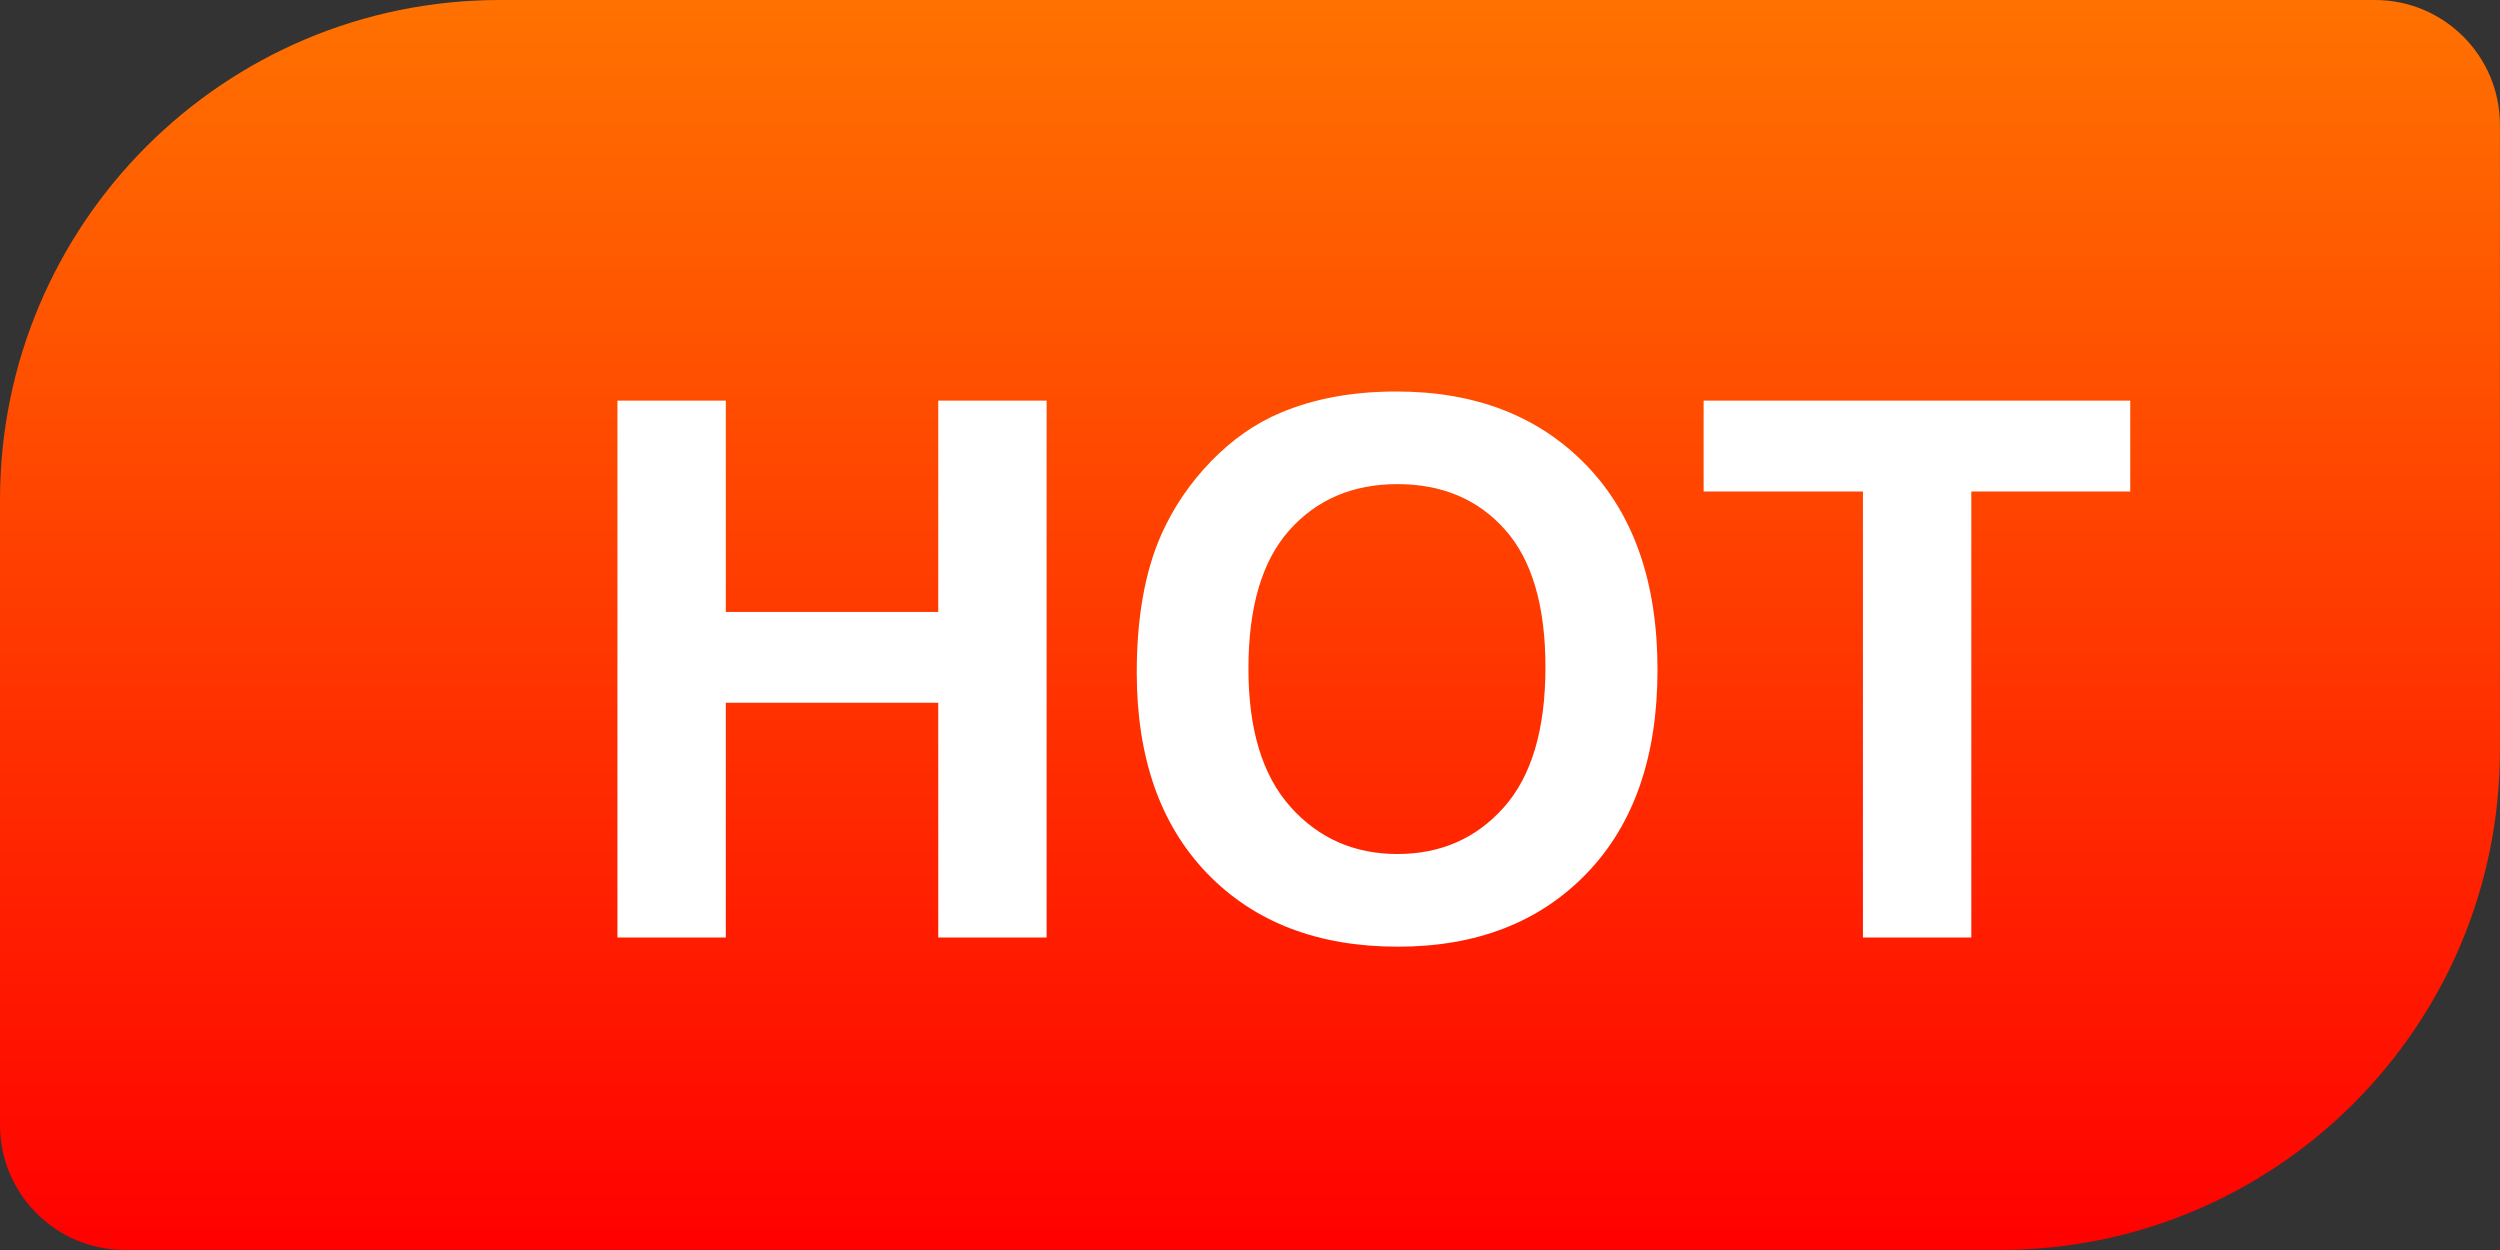
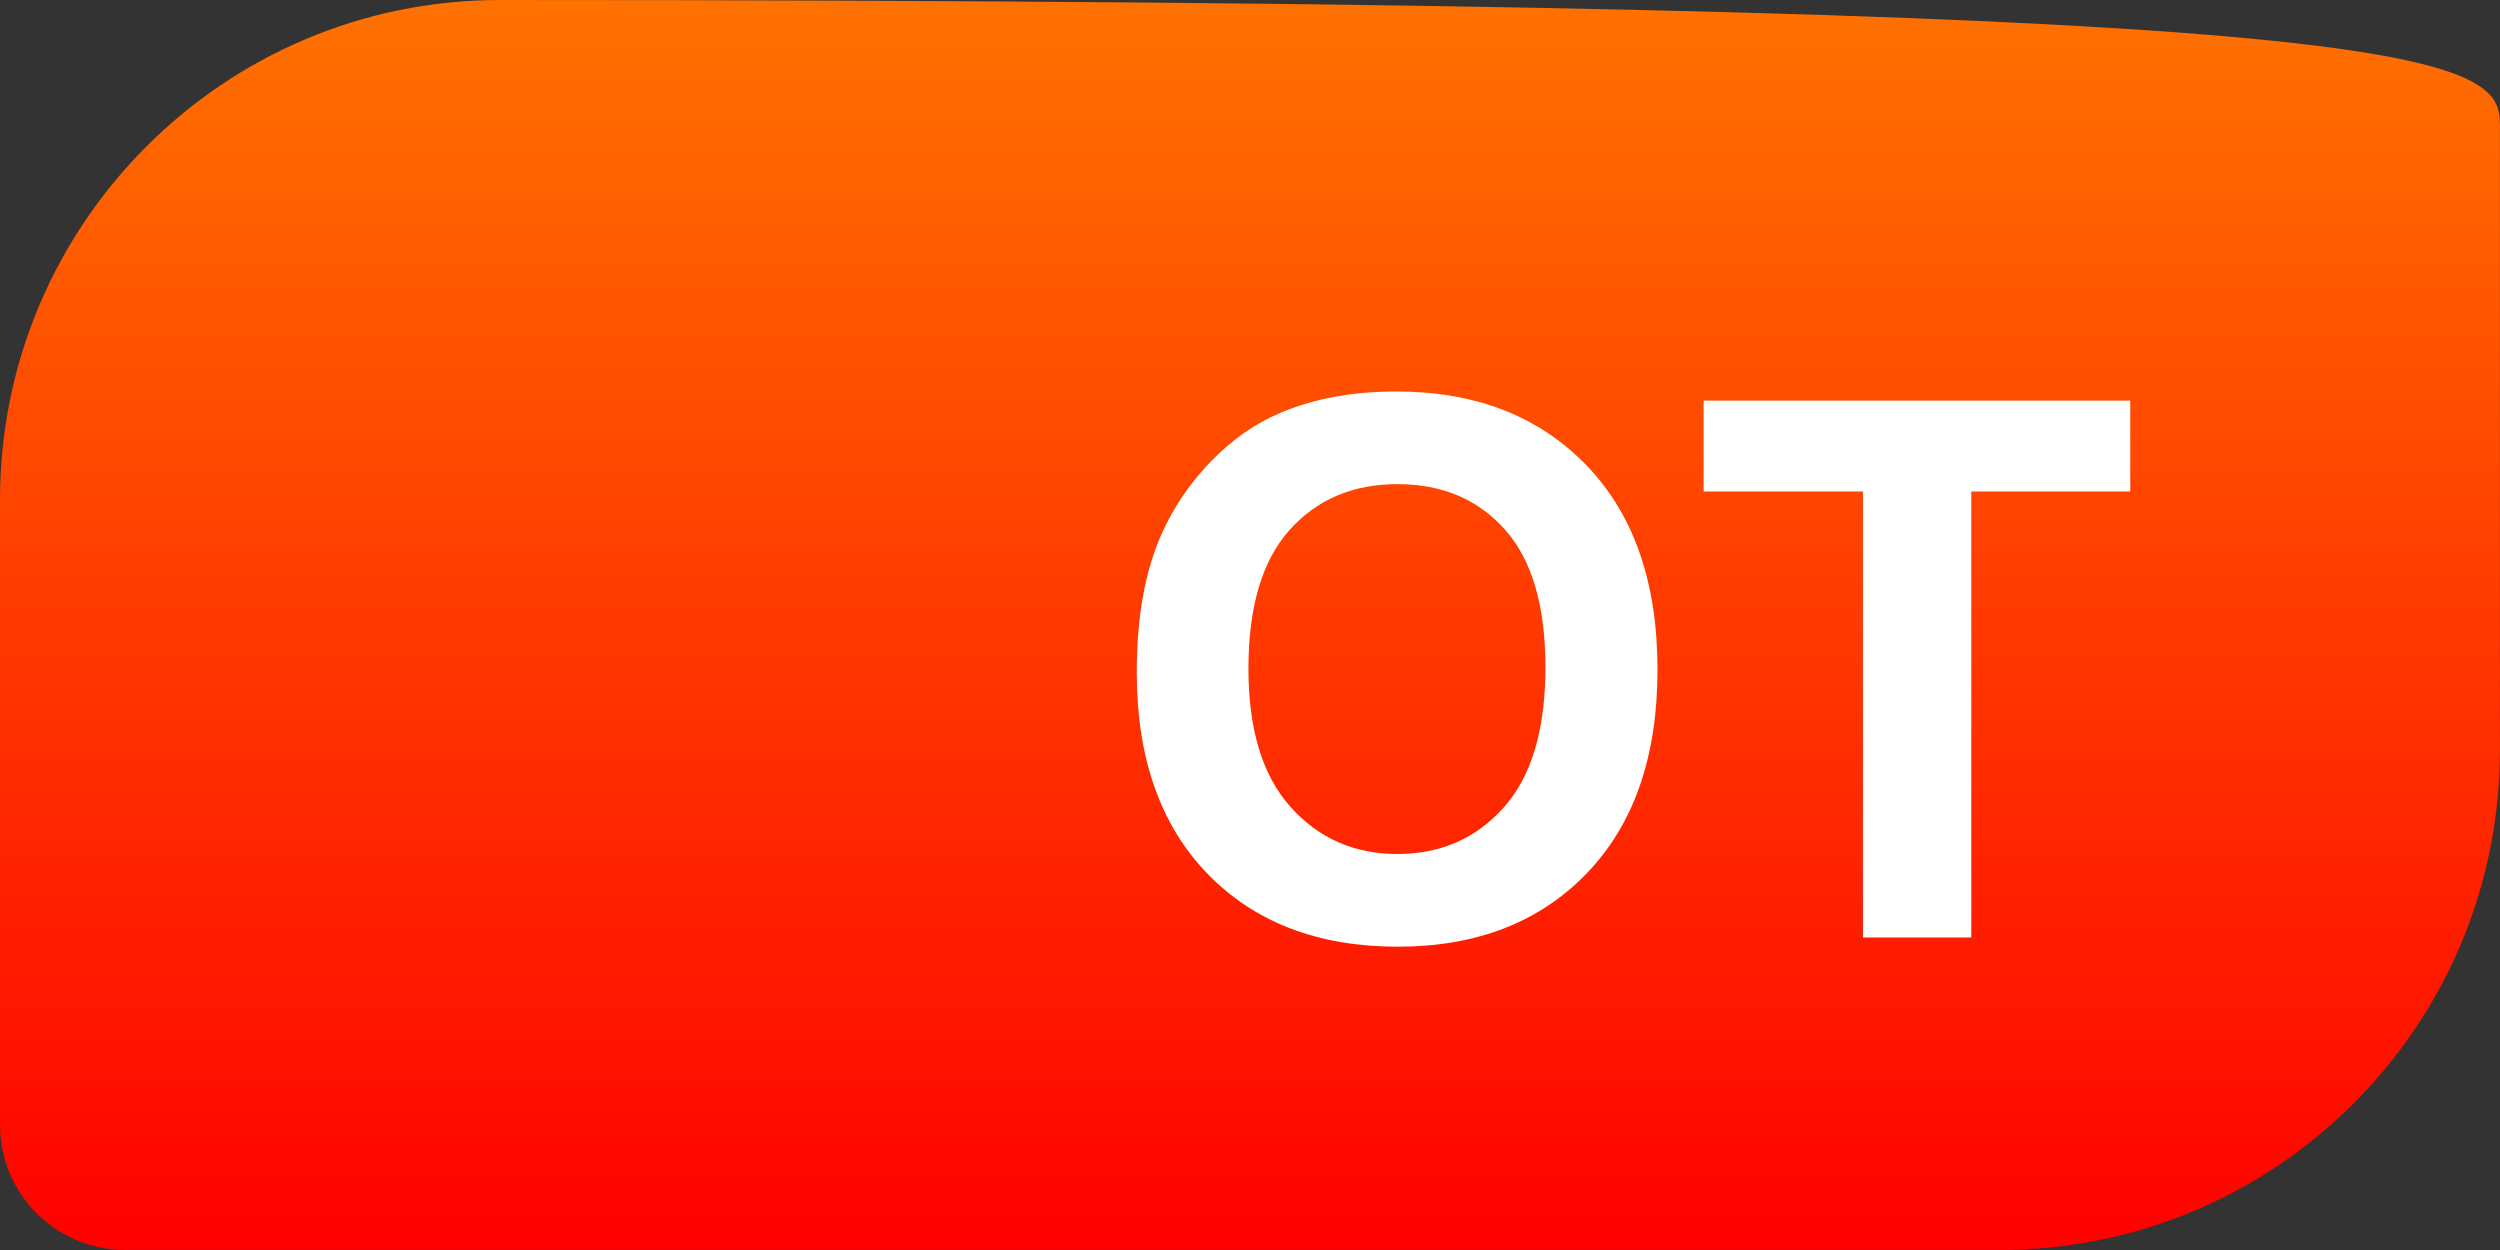
<svg xmlns="http://www.w3.org/2000/svg" width="40px" height="20px" viewBox="0 0 40 20" version="1.1">
  <rect x="0" y="0" width="40" height="20" fill="#333333" stroke="none" />
  <title>banner-hot</title>
  <defs>
    <linearGradient x1="0%" y1="100%" x2="0%" y2="0%" id="linearGradient-1">
      <stop stop-color="#FF0000" offset="0%" />
      <stop stop-color="#FF7200" offset="100%" />
    </linearGradient>
  </defs>
  <g id="banner-hot" stroke="none" stroke-width="1" fill="none" fill-rule="evenodd">
    <g id="编组" transform="translate(0, 0)">
-       <path d="M7.999,0 L37.999,0 C39.104,0 39.999,0.895 39.999,2 L39.999,11.999 C39.999,16.418 36.418,19.999 32,19.999 L2,19.999 C0.895,19.999 0,19.104 0,17.999 L0,8 C0,3.581 3.581,0 7.999,0 Z" id="路径" fill="url(#linearGradient-1)" />
+       <path d="M7.999,0 C39.104,0 39.999,0.895 39.999,2 L39.999,11.999 C39.999,16.418 36.418,19.999 32,19.999 L2,19.999 C0.895,19.999 0,19.104 0,17.999 L0,8 C0,3.581 3.581,0 7.999,0 Z" id="路径" fill="url(#linearGradient-1)" />
      <g id="HOT" transform="translate(9.879, 6.264)" fill="#FFFFFF" fill-rule="nonzero">
-         <polygon id="路径" points="0 8.736 0 0.146 1.734 0.146 1.734 3.527 5.133 3.527 5.133 0.146 6.867 0.146 6.867 8.736 5.133 8.736 5.133 4.98 1.734 4.98 1.734 8.736" />
        <path d="M8.309,4.494 C8.309,3.619 8.439,2.885 8.701,2.291 C8.896,1.854 9.163,1.461 9.501,1.113 C9.839,0.766 10.209,0.508 10.611,0.34 C11.146,0.113 11.764,0 12.463,0 C13.729,0 14.741,0.393 15.501,1.178 C16.261,1.963 16.641,3.055 16.641,4.453 C16.641,5.84 16.264,6.925 15.51,7.708 C14.756,8.491 13.748,8.883 12.486,8.883 C11.209,8.883 10.193,8.493 9.439,7.714 C8.686,6.935 8.309,5.861 8.309,4.494 Z M10.096,4.436 C10.096,5.408 10.32,6.146 10.77,6.647 C11.219,7.149 11.789,7.4 12.48,7.4 C13.172,7.4 13.739,7.151 14.183,6.653 C14.626,6.155 14.848,5.408 14.848,4.412 C14.848,3.428 14.632,2.693 14.2,2.209 C13.769,1.725 13.195,1.482 12.48,1.482 C11.766,1.482 11.189,1.728 10.752,2.218 C10.314,2.708 10.096,3.447 10.096,4.436 Z" id="形状" />
        <polygon id="路径" points="19.928 8.736 19.928 1.6 17.379 1.6 17.379 0.146 24.205 0.146 24.205 1.6 21.662 1.6 21.662 8.736" />
      </g>
    </g>
  </g>
</svg>